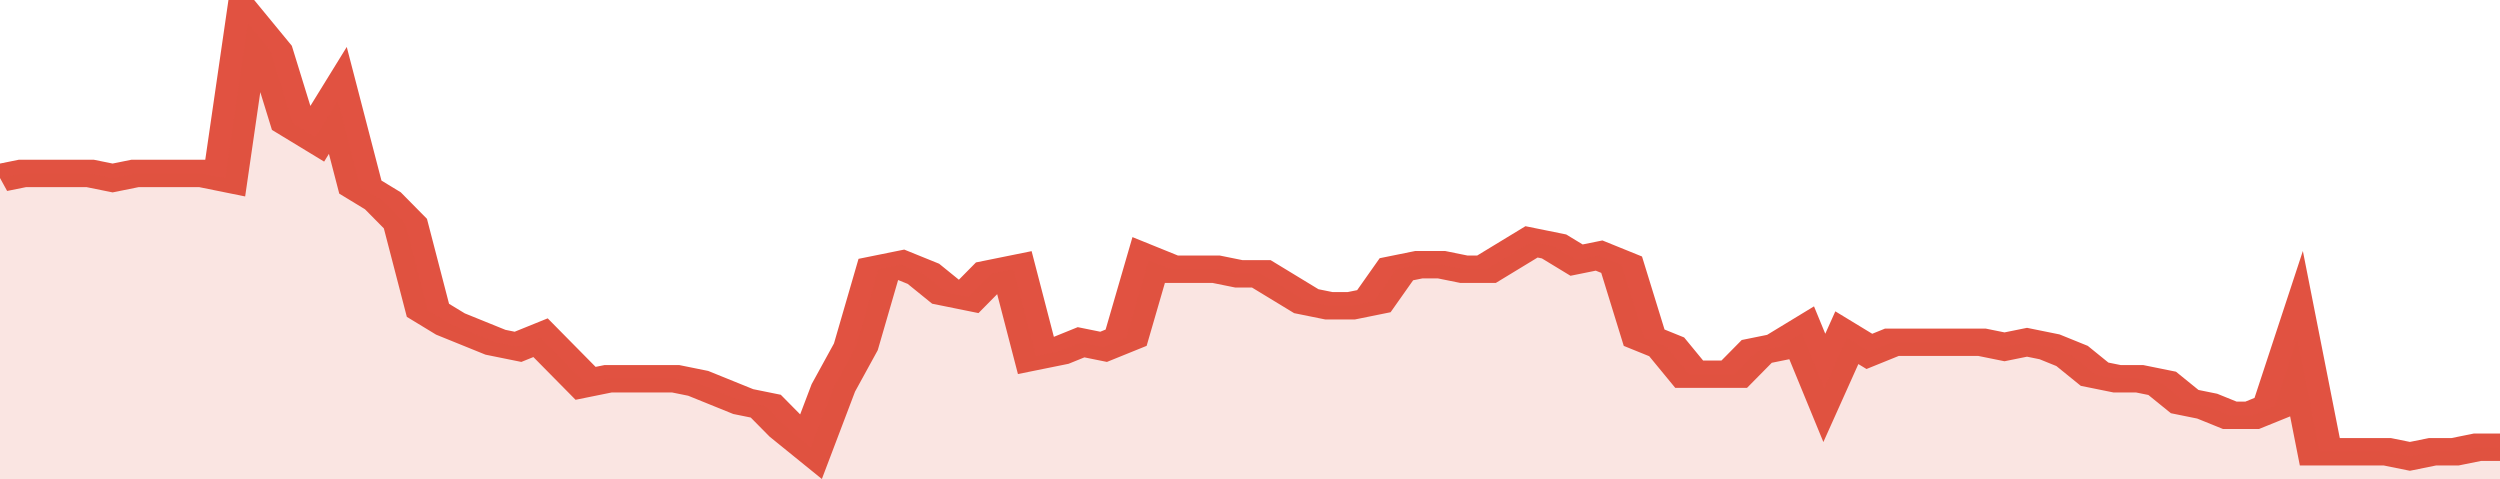
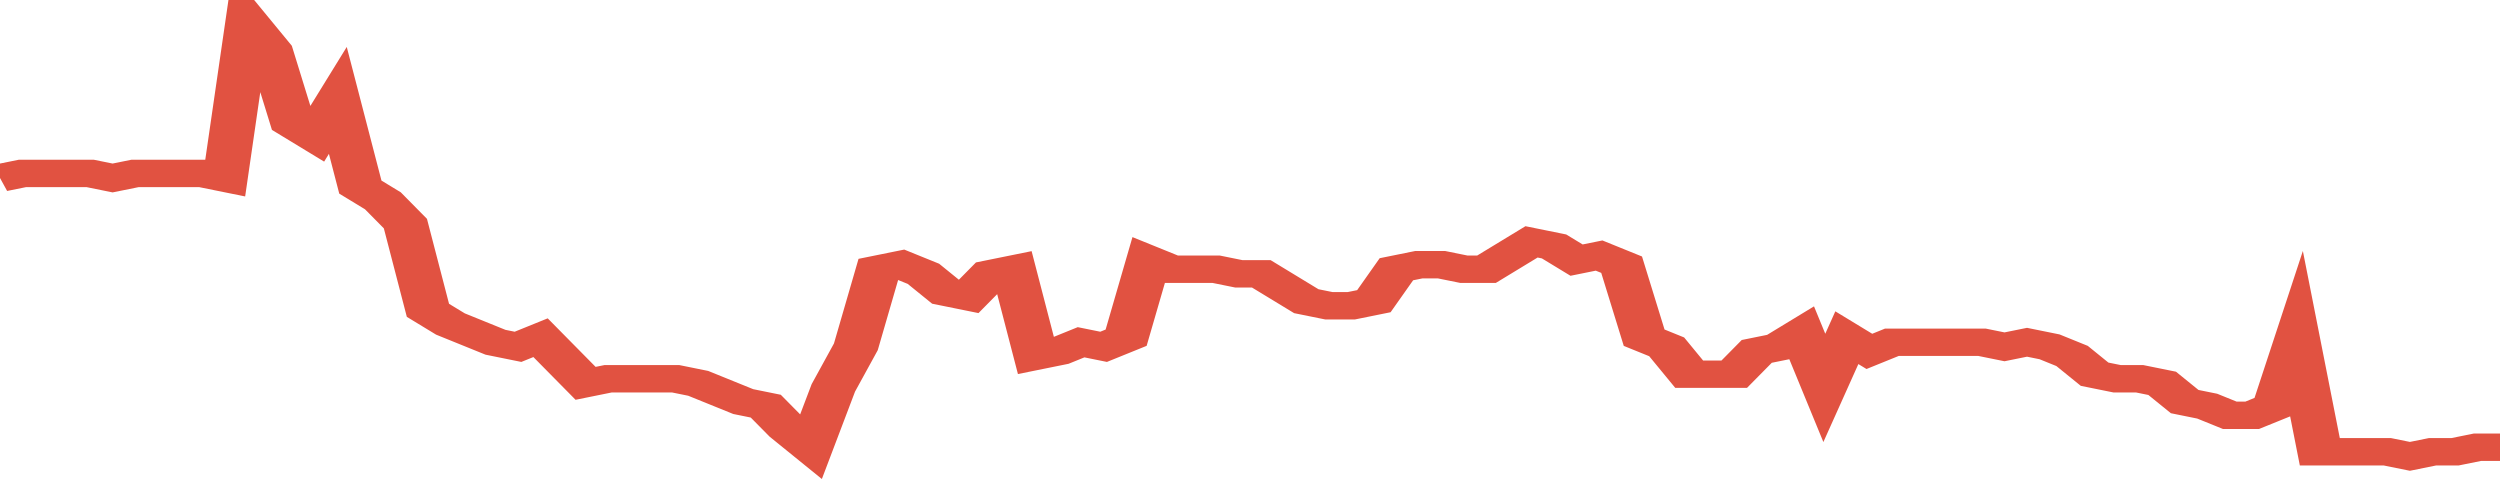
<svg xmlns="http://www.w3.org/2000/svg" viewBox="0 0 333 105" width="120" height="23" preserveAspectRatio="none">
  <polyline fill="none" stroke="#E15241" stroke-width="6" points="0, 39 3, 38 6, 38 9, 38 12, 38 15, 39 18, 38 21, 38 24, 38 27, 38 30, 39 33, 5 36, 11 39, 27 42, 30 45, 22 48, 41 51, 44 54, 49 57, 68 60, 71 63, 73 66, 75 69, 76 72, 74 75, 79 78, 84 81, 83 84, 83 87, 83 90, 83 93, 84 96, 86 99, 88 102, 89 105, 94 108, 98 111, 85 114, 76 117, 59 120, 58 123, 60 126, 64 129, 65 132, 60 135, 59 138, 78 141, 77 144, 75 147, 76 150, 74 153, 57 156, 59 159, 59 162, 59 165, 60 168, 60 171, 63 174, 66 177, 67 180, 67 183, 66 186, 59 189, 58 192, 58 195, 59 198, 59 201, 56 204, 53 207, 54 210, 57 213, 56 216, 58 219, 74 222, 76 225, 82 228, 82 231, 82 234, 77 237, 76 240, 73 243, 85 246, 74 249, 77 252, 75 255, 75 258, 75 261, 75 264, 75 267, 76 270, 75 273, 76 276, 78 279, 82 282, 83 285, 83 288, 84 291, 88 294, 89 297, 91 300, 91 303, 89 306, 74 309, 99 312, 99 315, 99 318, 99 321, 100 324, 99 327, 99 330, 98 333, 98 333, 98 "> </polyline>
-   <polygon fill="#E15241" opacity="0.15" points="0, 105 0, 39 3, 38 6, 38 9, 38 12, 38 15, 39 18, 38 21, 38 24, 38 27, 38 30, 39 33, 5 36, 11 39, 27 42, 30 45, 22 48, 41 51, 44 54, 49 57, 68 60, 71 63, 73 66, 75 69, 76 72, 74 75, 79 78, 84 81, 83 84, 83 87, 83 90, 83 93, 84 96, 86 99, 88 102, 89 105, 94 108, 98 111, 85 114, 76 117, 59 120, 58 123, 60 126, 64 129, 65 132, 60 135, 59 138, 78 141, 77 144, 75 147, 76 150, 74 153, 57 156, 59 159, 59 162, 59 165, 60 168, 60 171, 63 174, 66 177, 67 180, 67 183, 66 186, 59 189, 58 192, 58 195, 59 198, 59 201, 56 204, 53 207, 54 210, 57 213, 56 216, 58 219, 74 222, 76 225, 82 228, 82 231, 82 234, 77 237, 76 240, 73 243, 85 246, 74 249, 77 252, 75 255, 75 258, 75 261, 75 264, 75 267, 76 270, 75 273, 76 276, 78 279, 82 282, 83 285, 83 288, 84 291, 88 294, 89 297, 91 300, 91 303, 89 306, 74 309, 99 312, 99 315, 99 318, 99 321, 100 324, 99 327, 99 330, 98 333, 98 333, 105 " />
</svg>